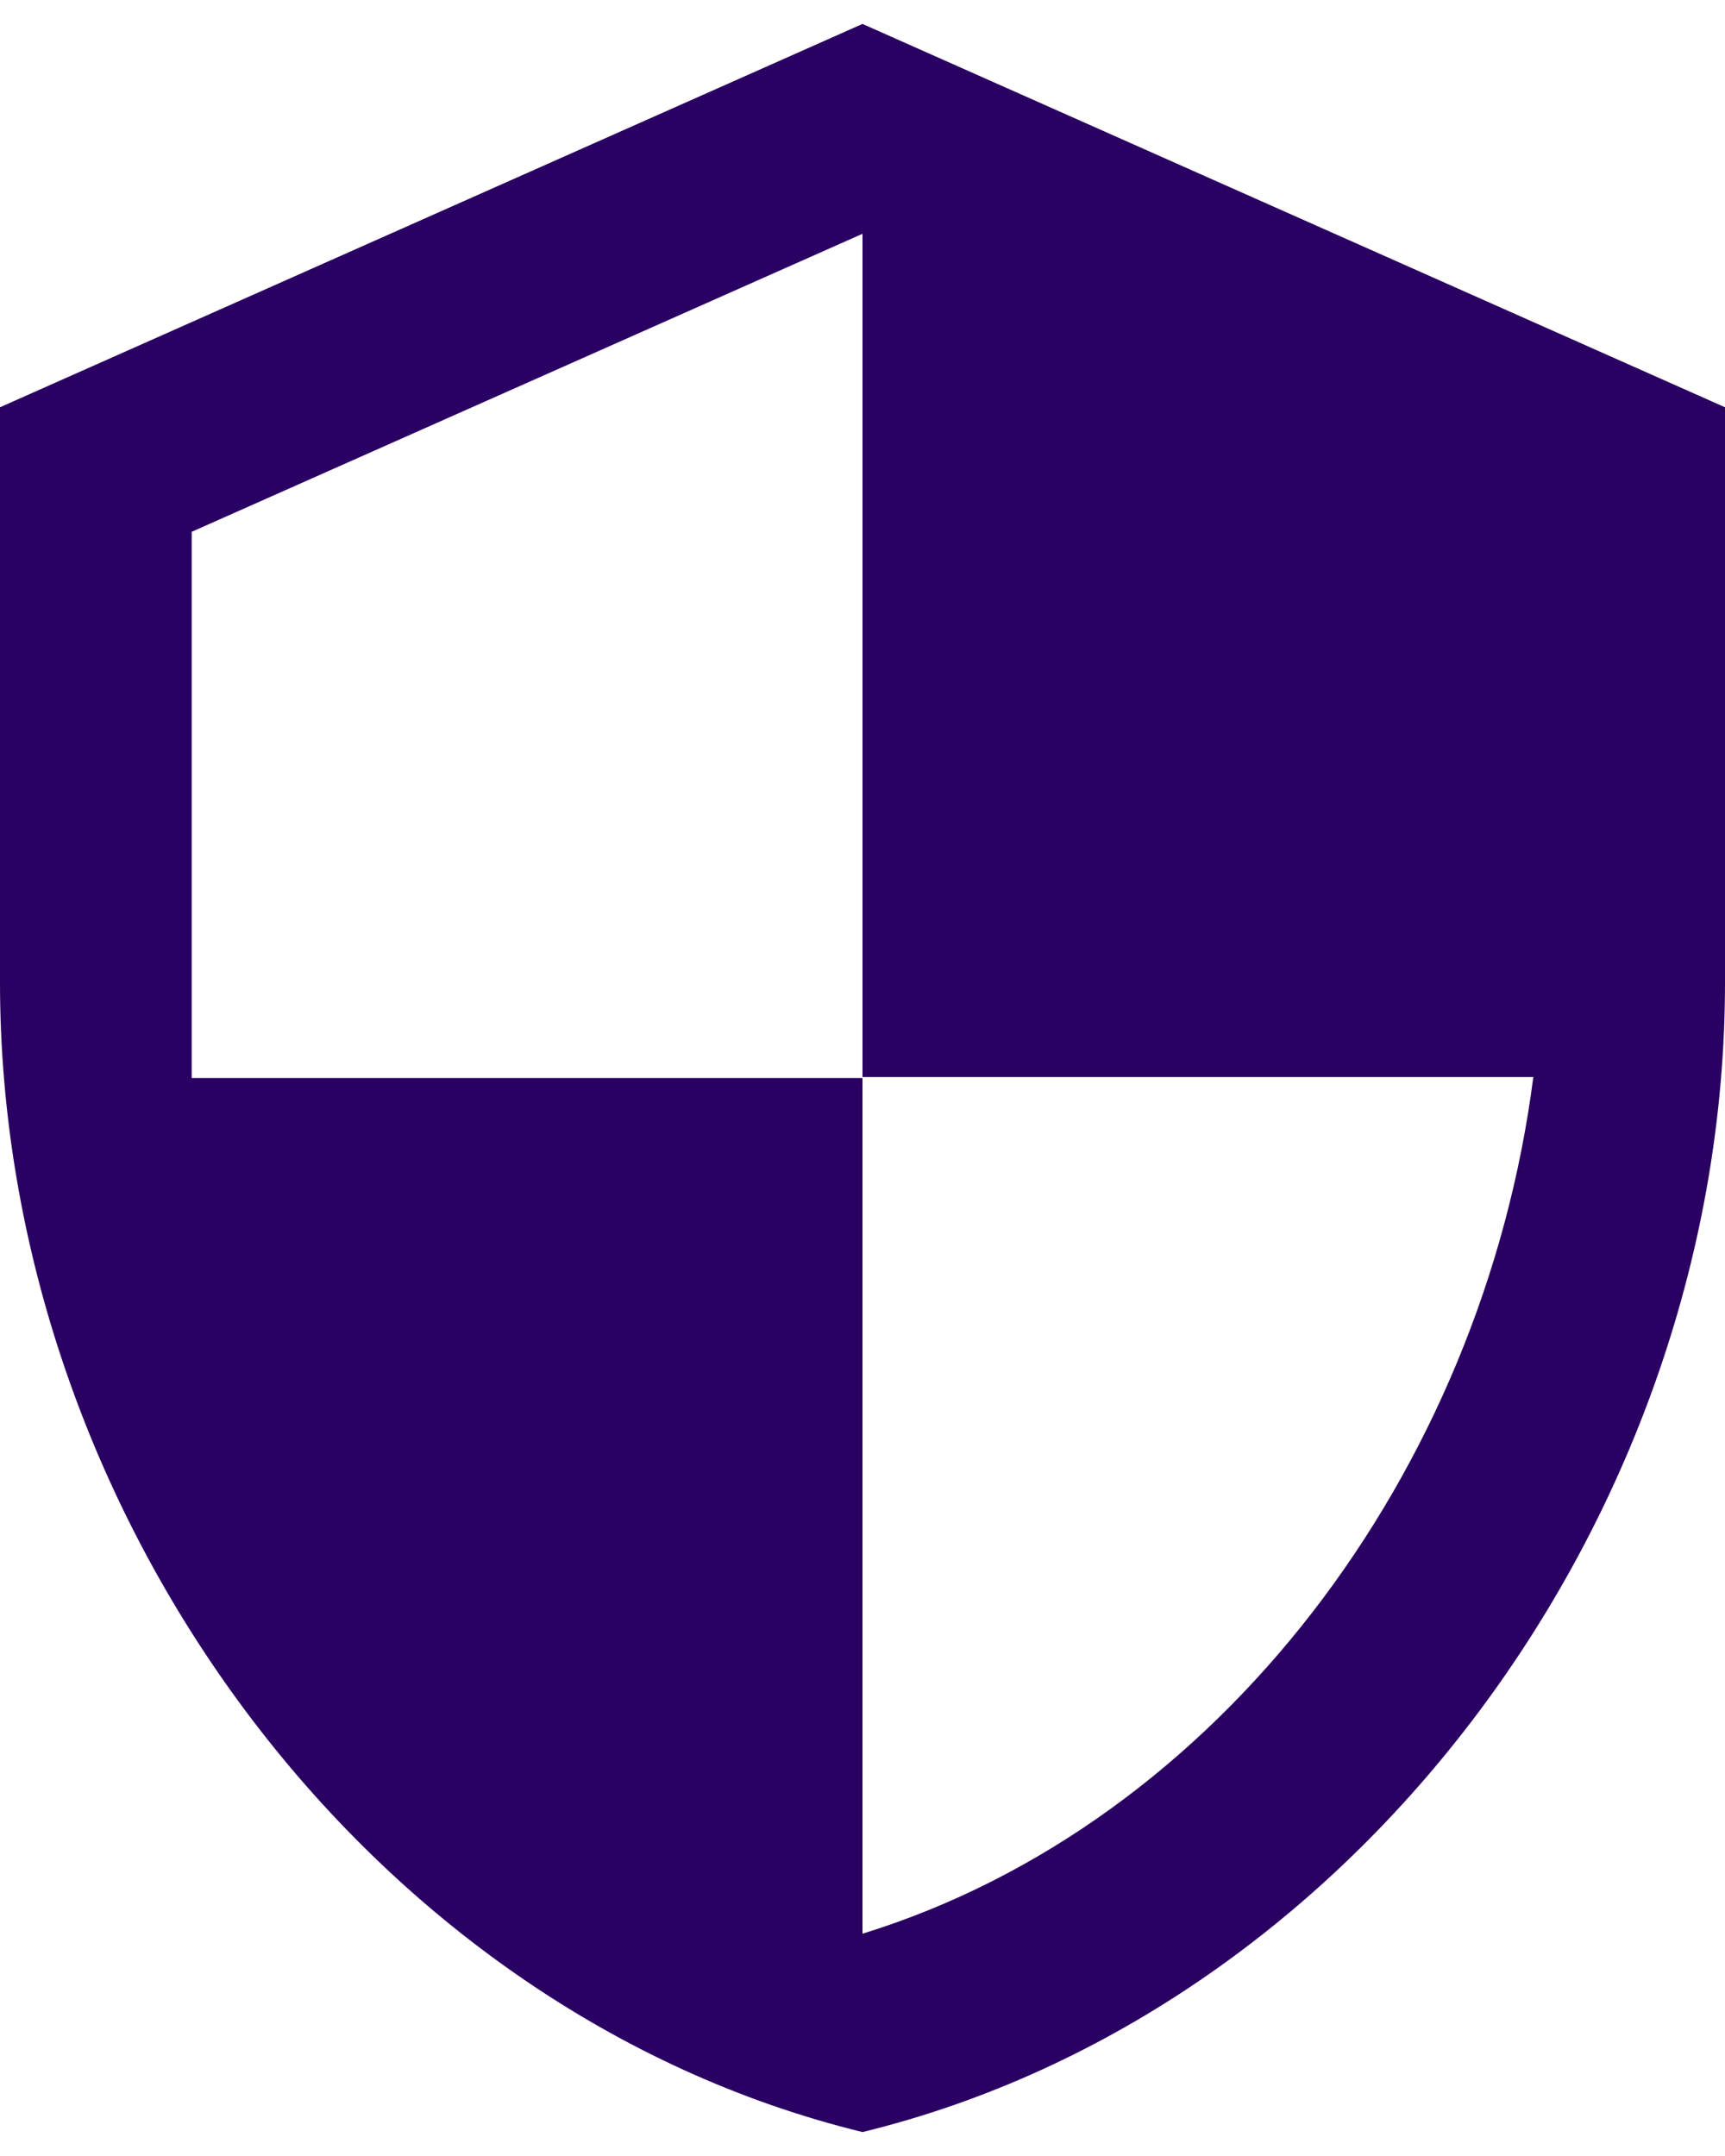
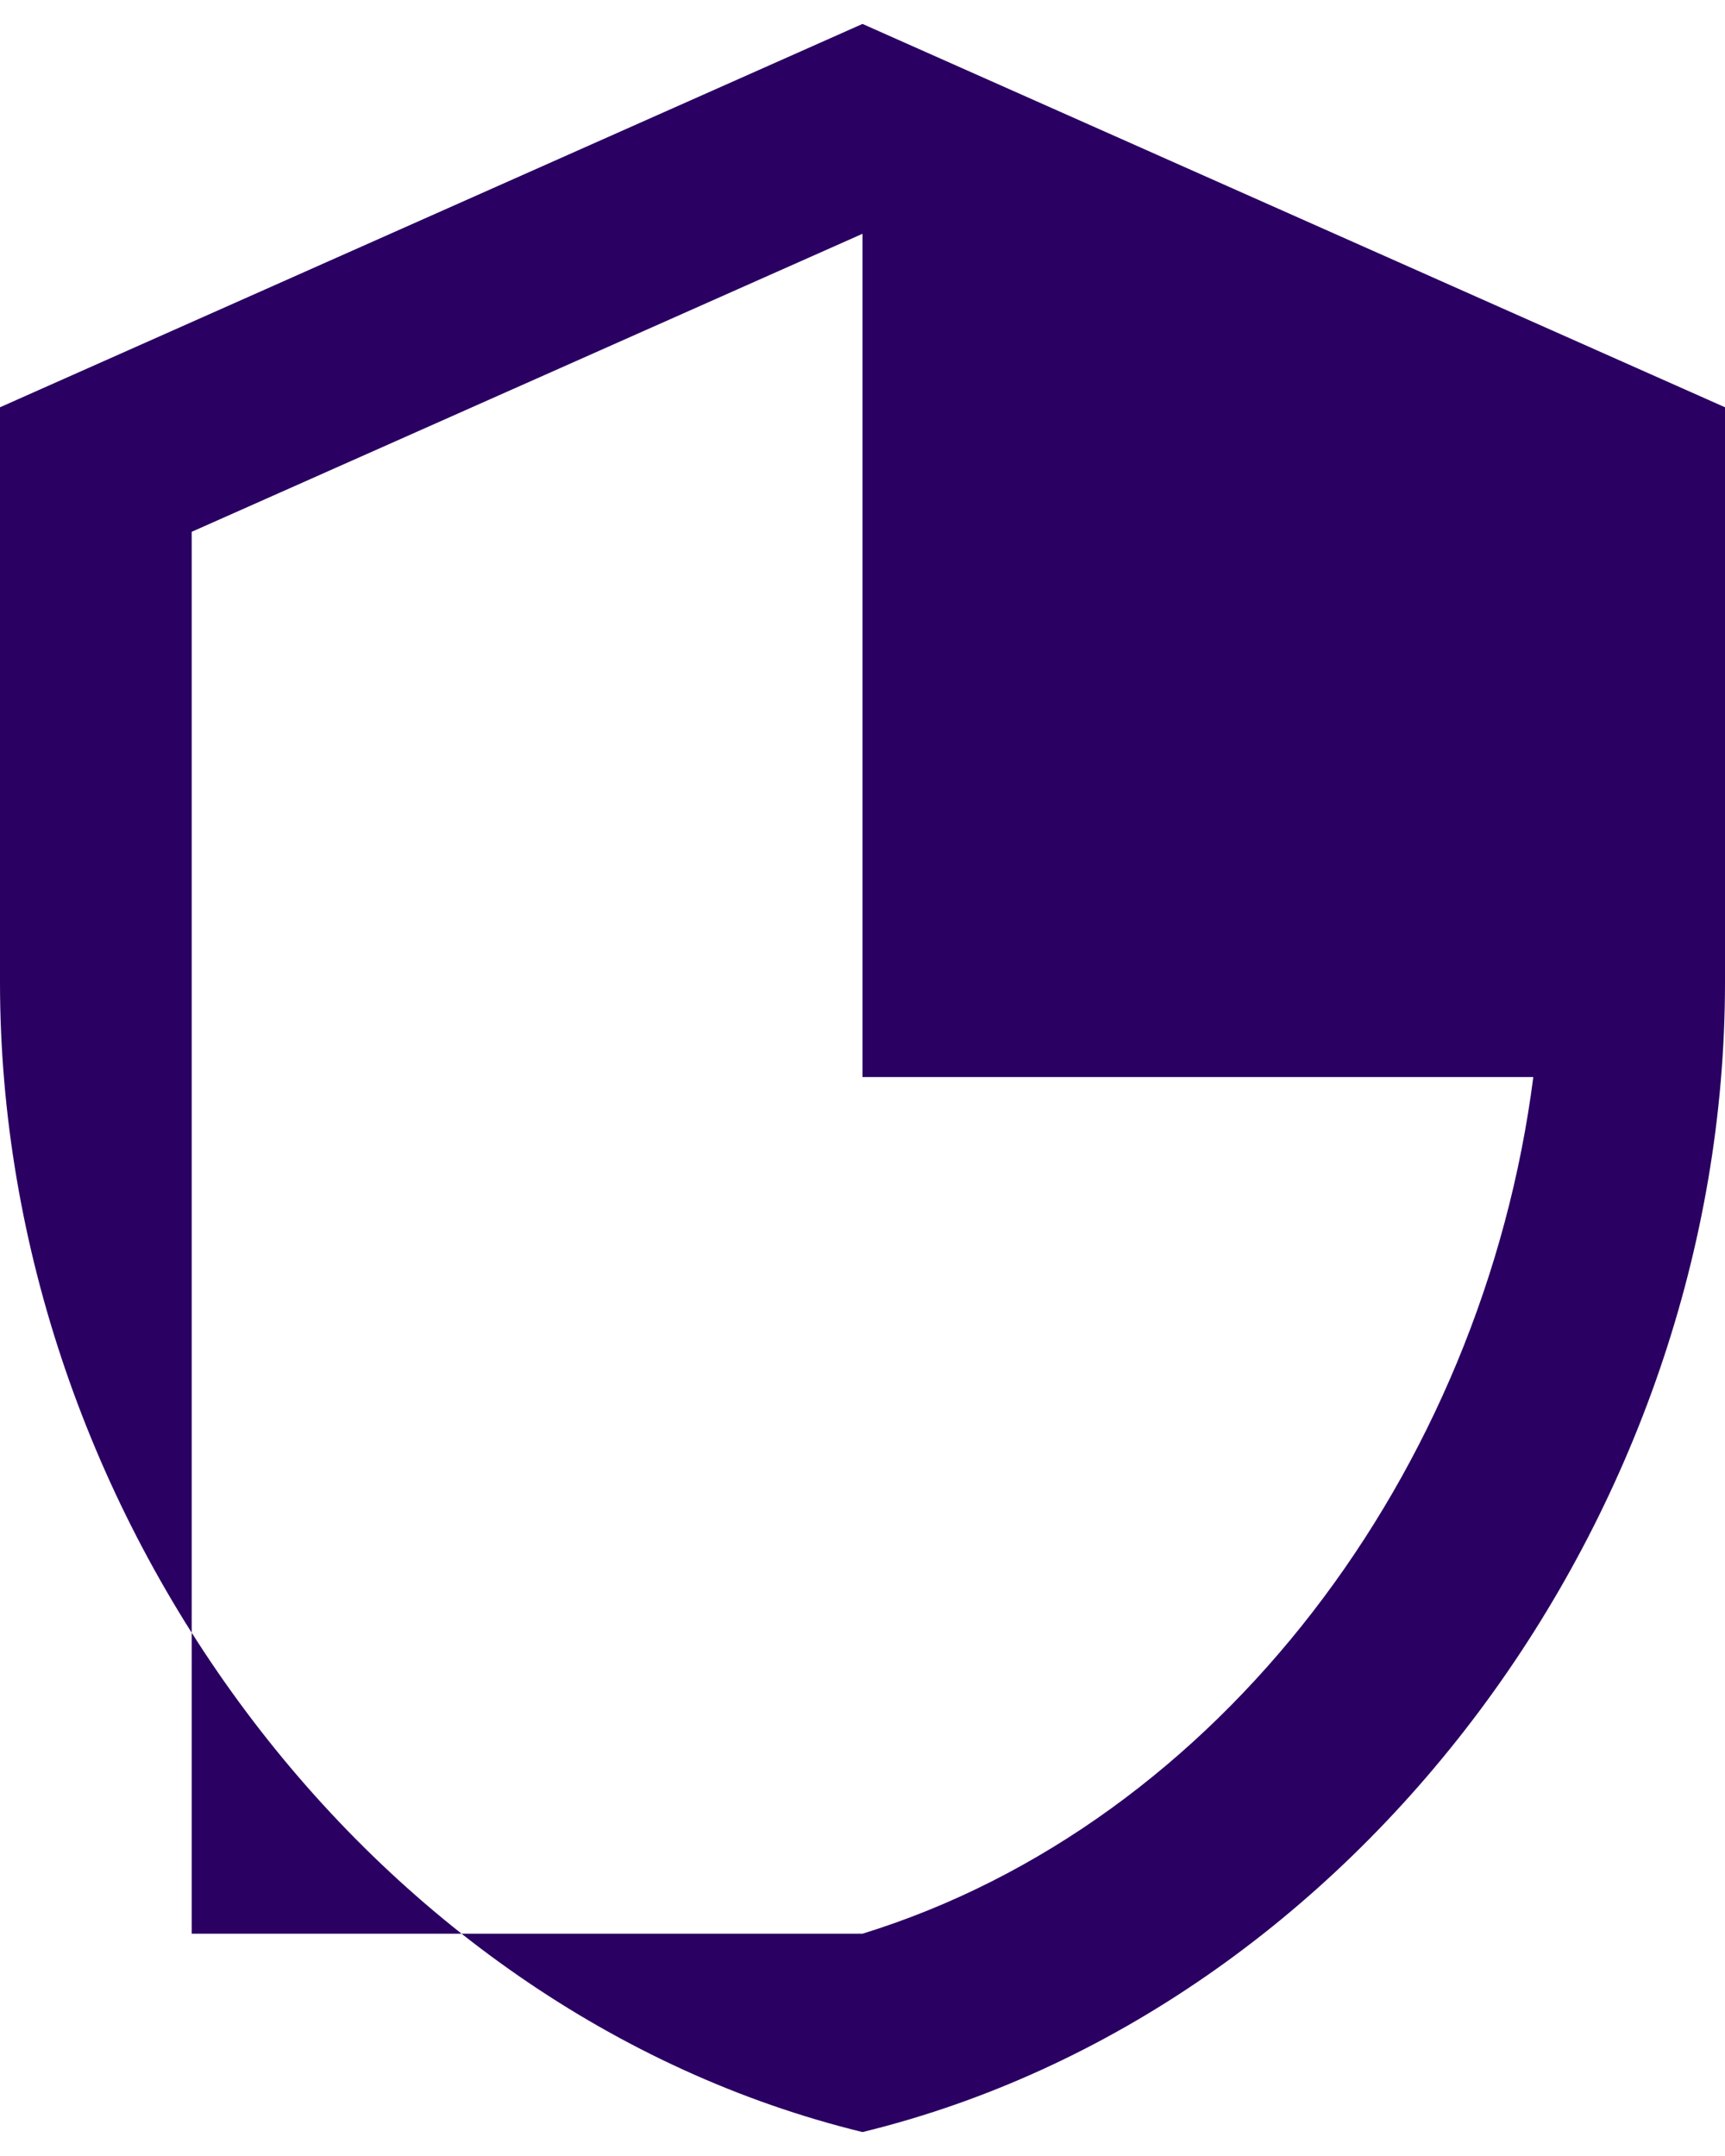
<svg xmlns="http://www.w3.org/2000/svg" width="24" height="30" viewBox="0 0 24 30">
  <defs>
    <linearGradient id="a" x1="0%" y1="100%" y2="0%">
      <stop offset="0%" stop-color="#2a0062" />
      <stop offset="100%" stop-color="#2a0062" />
    </linearGradient>
  </defs>
-   <path fill="url(#a)" fill-rule="nonzero" d="M12 .333L0 5.667v8c0 7.4 5.12 14.32 12 16 6.88-1.68 12-8.6 12-16v-8L12 .333zm0 14.654h9.333C20.627 20.48 16.96 25.373 12 26.907V15H2.667V7.4L12 3.253v11.734z" />
+   <path fill="url(#a)" fill-rule="nonzero" d="M12 .333L0 5.667v8c0 7.4 5.12 14.32 12 16 6.88-1.68 12-8.6 12-16v-8L12 .333zm0 14.654h9.333C20.627 20.48 16.96 25.373 12 26.907H2.667V7.4L12 3.253v11.734z" />
</svg>